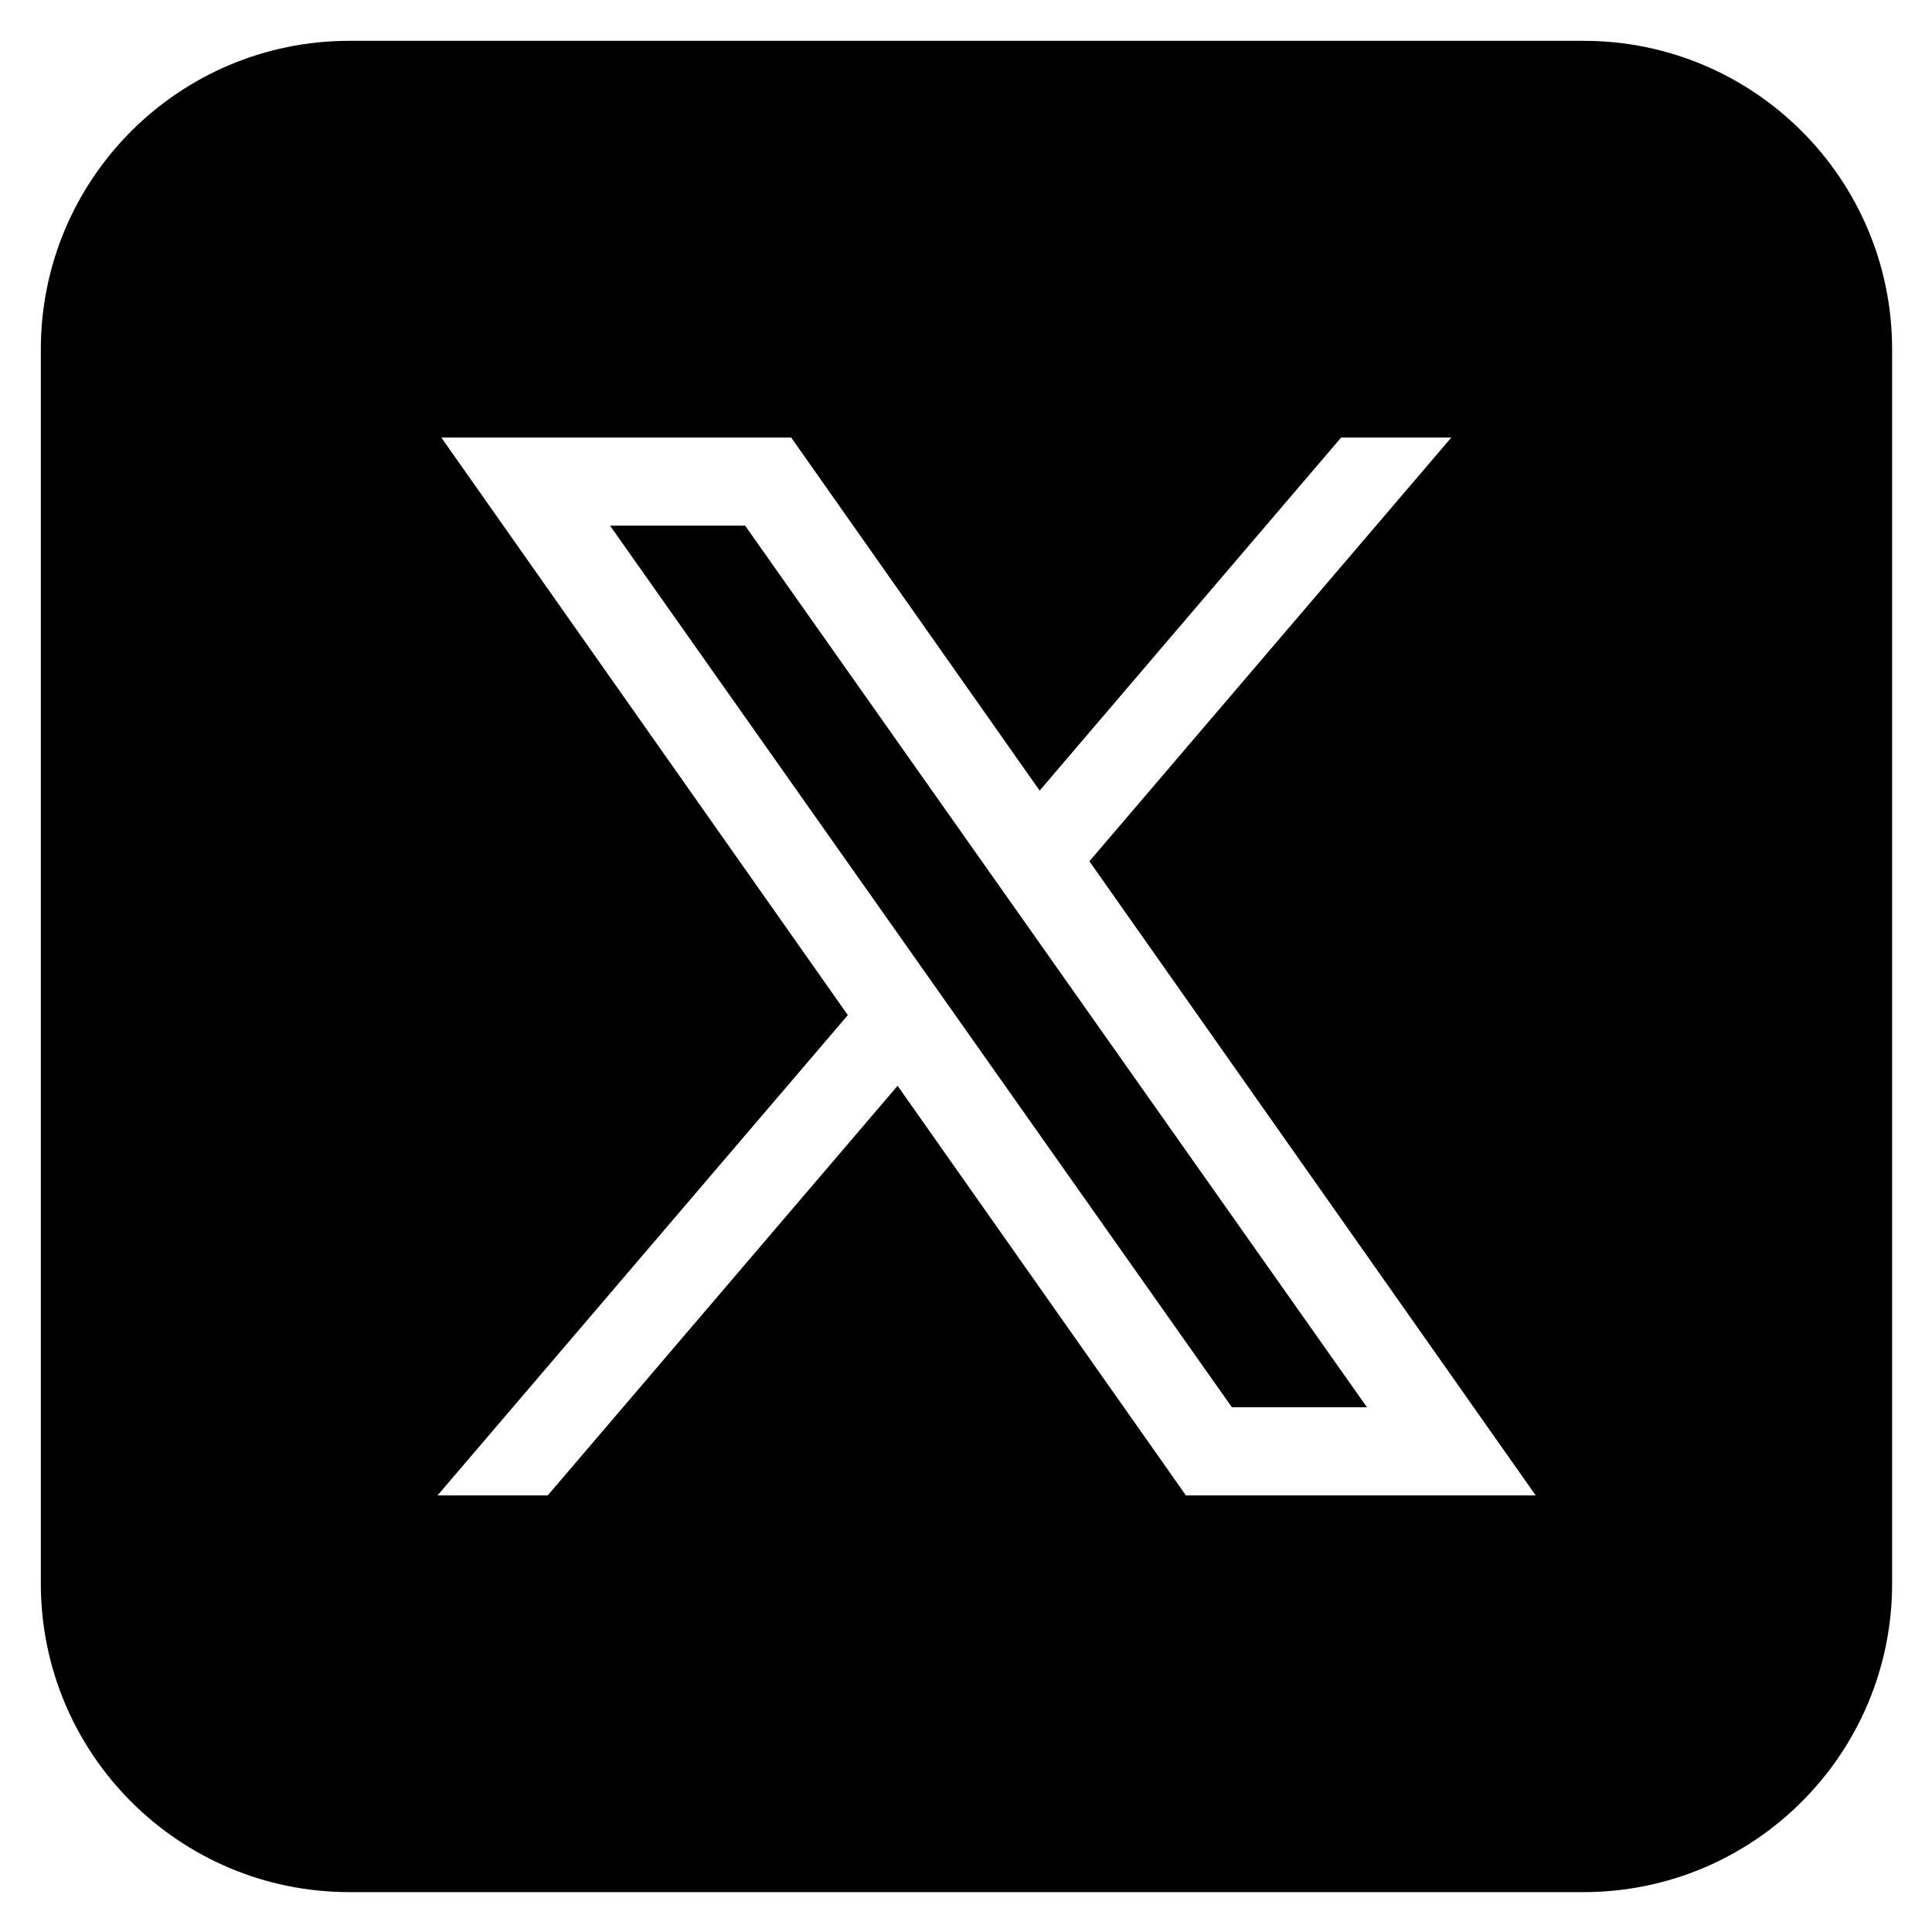
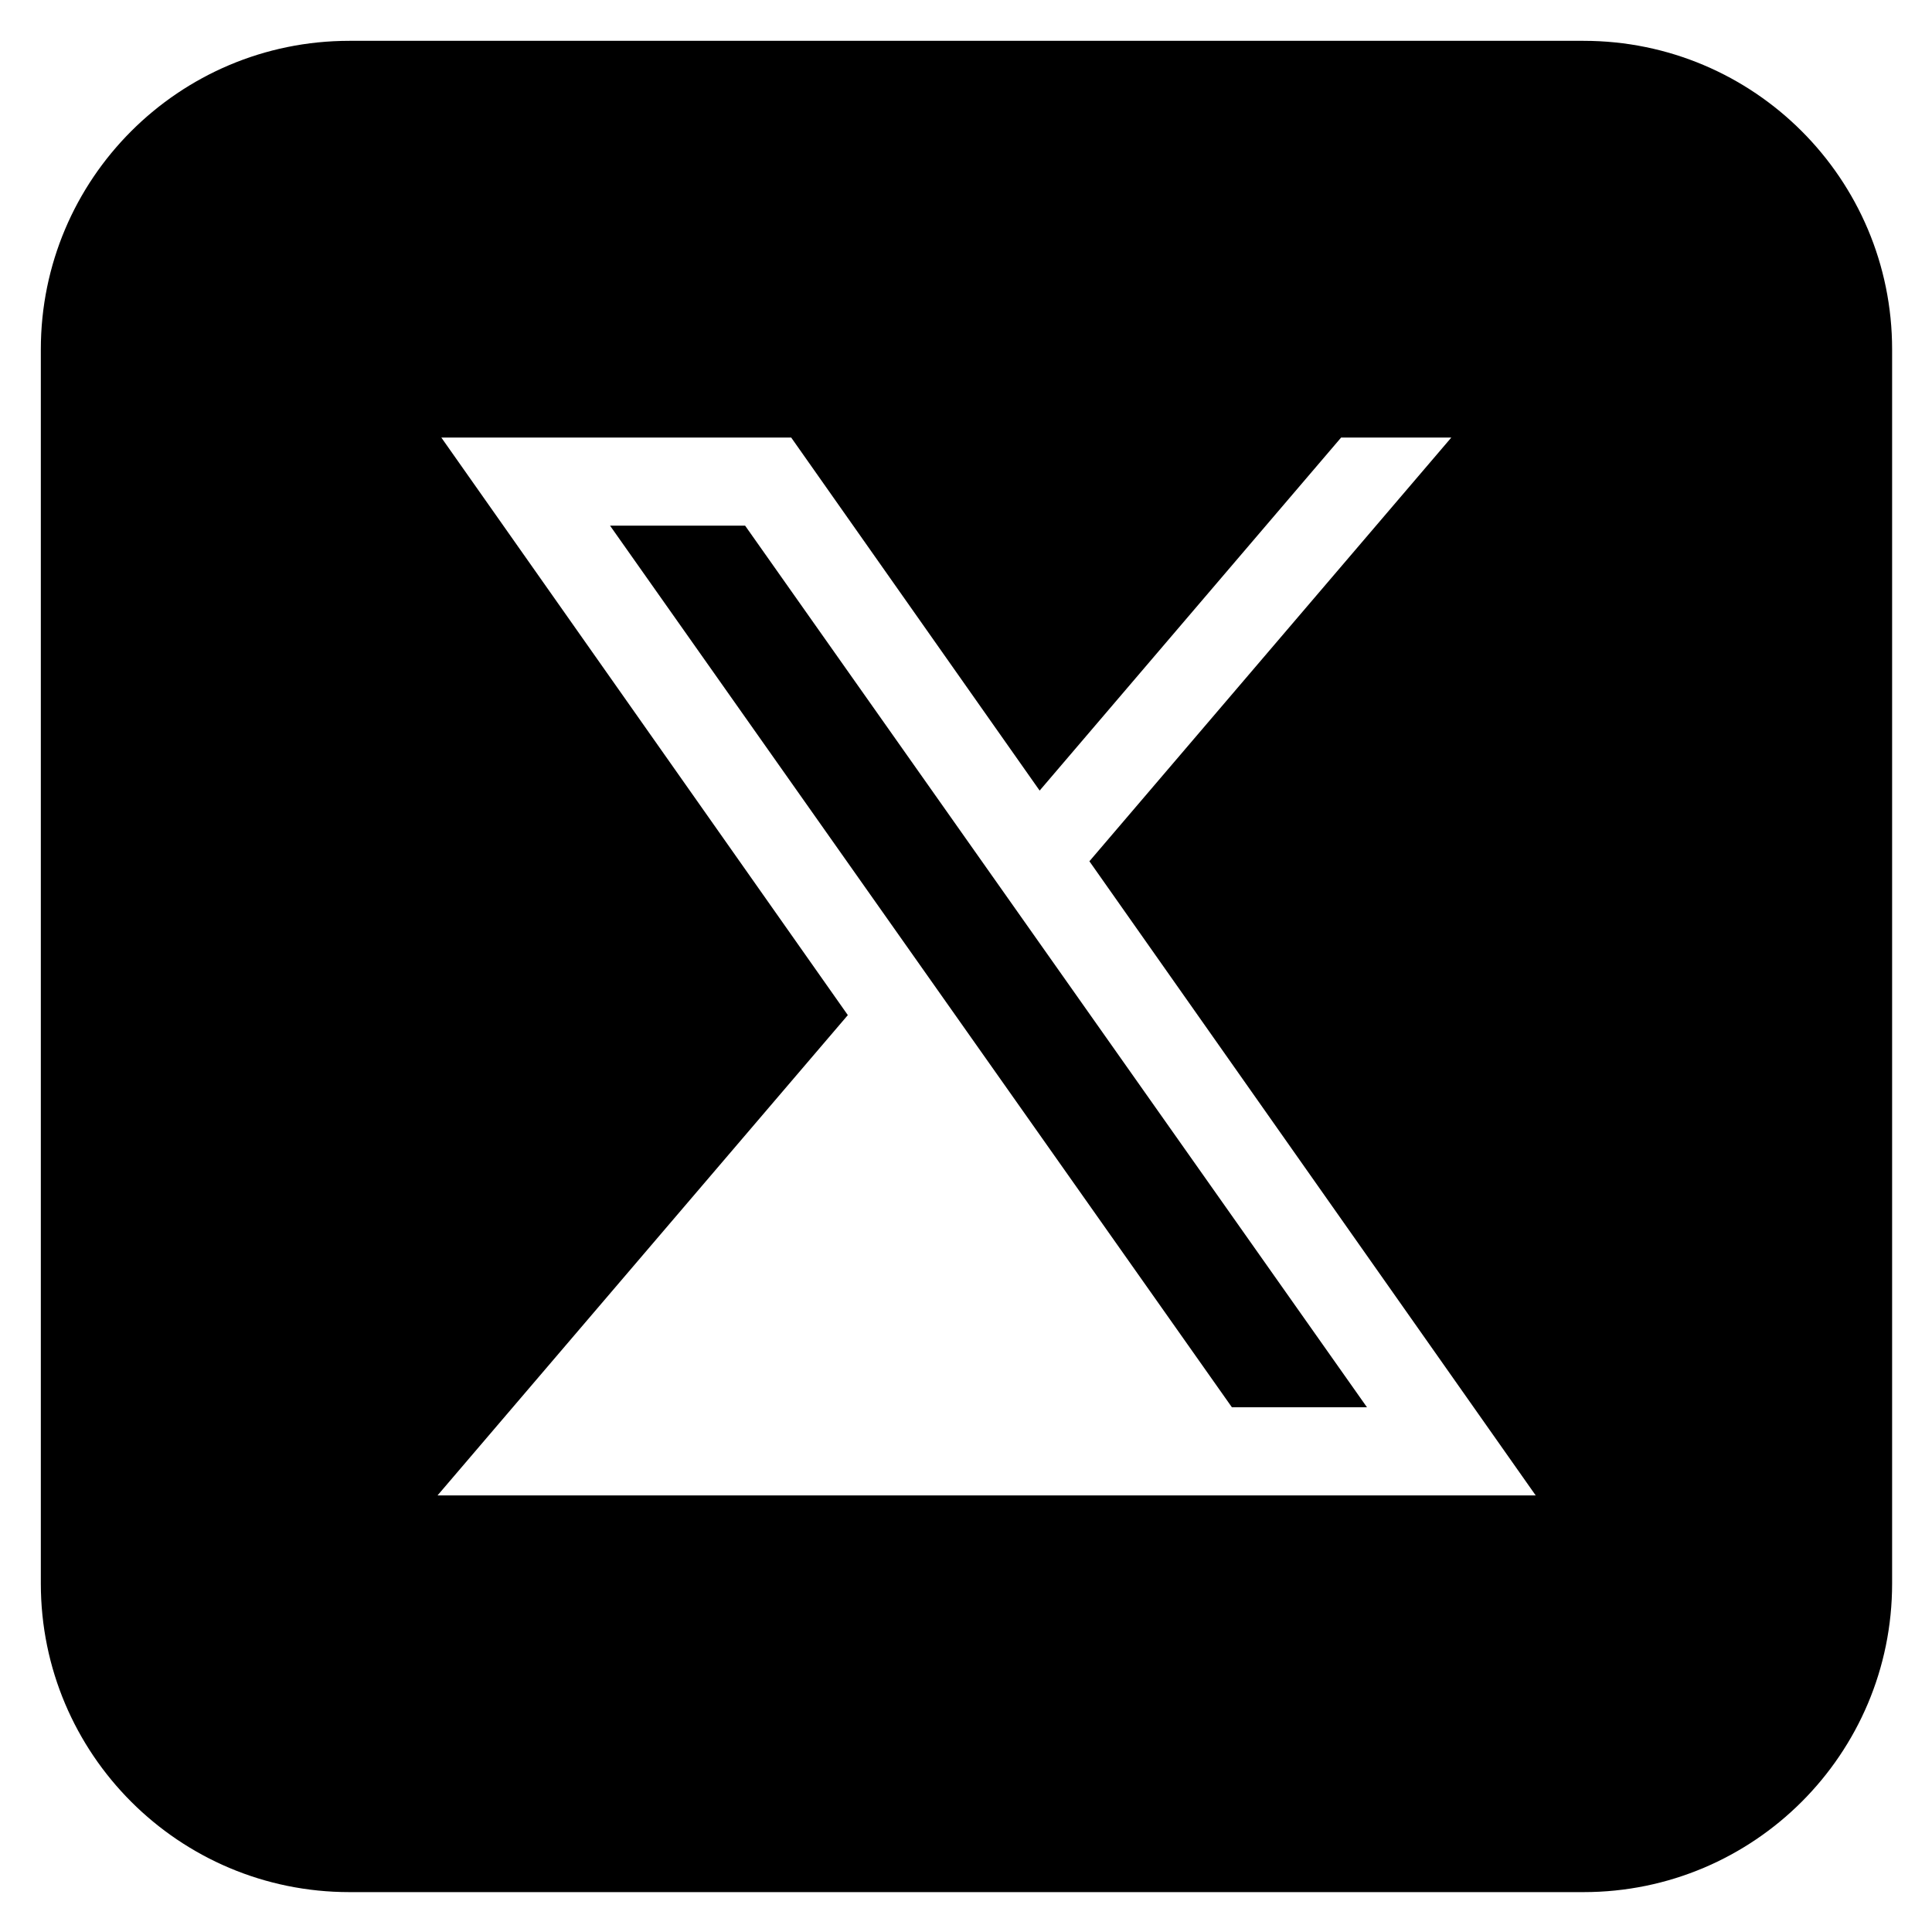
<svg xmlns="http://www.w3.org/2000/svg" width="1080" zoomAndPan="magnify" viewBox="0 0 810 810" height="1080" preserveAspectRatio="xMidYMid meet" version="1.0">
-   <path fill="#000000" d="M 146.477 17.117 C 75.031 17.117 17.117 75.031 17.117 146.477 L 17.117 663.914 C 17.117 735.359 75.031 793.277 146.477 793.277 L 663.914 793.277 C 735.359 793.277 793.277 735.359 793.277 663.914 L 793.277 146.477 C 793.277 75.031 735.359 17.117 663.914 17.117 Z M 185.023 183.438 L 331.707 183.438 L 435.875 331.457 L 562.277 183.438 L 608.477 183.438 L 456.738 361.09 L 643.848 626.957 L 497.199 626.957 L 376.32 455.223 L 229.637 626.957 L 183.438 626.957 L 355.457 425.59 Z M 255.77 220.395 L 516.473 589.996 L 573.105 589.996 L 312.398 220.395 Z M 255.77 220.395 " fill-opacity="1" fill-rule="nonzero" />
+   <path fill="#000000" d="M 146.477 17.117 C 75.031 17.117 17.117 75.031 17.117 146.477 L 17.117 663.914 C 17.117 735.359 75.031 793.277 146.477 793.277 L 663.914 793.277 C 735.359 793.277 793.277 735.359 793.277 663.914 L 793.277 146.477 C 793.277 75.031 735.359 17.117 663.914 17.117 Z M 185.023 183.438 L 331.707 183.438 L 435.875 331.457 L 562.277 183.438 L 608.477 183.438 L 456.738 361.09 L 643.848 626.957 L 497.199 626.957 L 229.637 626.957 L 183.438 626.957 L 355.457 425.59 Z M 255.77 220.395 L 516.473 589.996 L 573.105 589.996 L 312.398 220.395 Z M 255.77 220.395 " fill-opacity="1" fill-rule="nonzero" />
</svg>